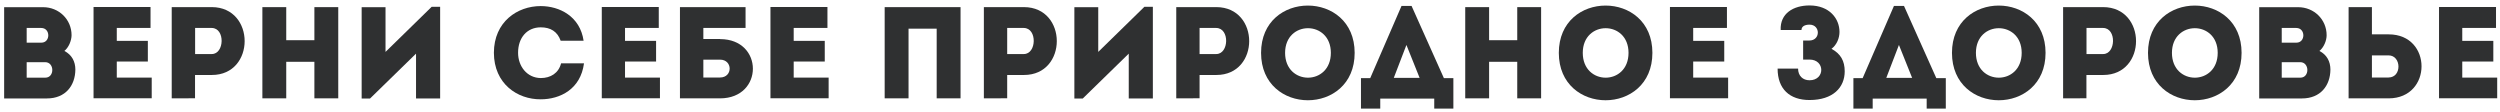
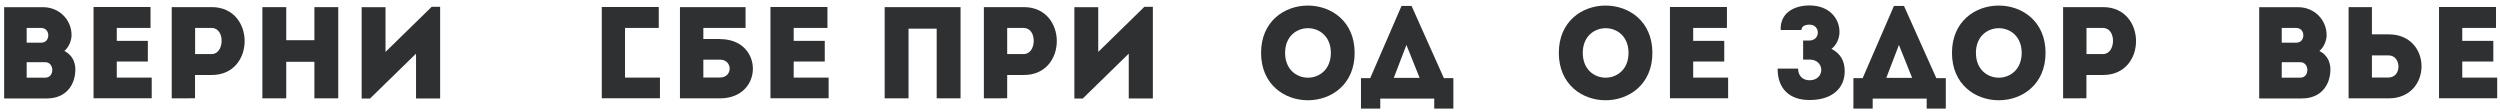
<svg xmlns="http://www.w3.org/2000/svg" width="424" height="19" viewBox="0 0 424 19" fill="none">
  <path d="M10.918 8.642C12.178 9.285 12.782 10.438 12.782 11.805C12.755 14.498 11.12 16.695 7.956 16.695H0.703V1.219H7.312C9.993 1.219 12.138 3.296 12.138 5.976C12.125 6.887 11.669 8.026 10.918 8.642ZM4.524 4.743V7.235H7.017C8.586 7.235 8.586 4.743 6.991 4.743H4.524ZM4.524 10.545V13.171H7.688C9.283 13.171 9.256 10.545 7.661 10.545H4.524Z" fill="#2F3031" />
  <path d="M25.53 4.743C23.238 4.743 22.085 4.743 19.806 4.743V6.927H25.075C25.075 8.093 25.075 9.272 25.075 10.438H19.806C19.806 11.349 19.806 12.233 19.806 13.158C22.085 13.158 23.412 13.158 25.731 13.158C25.731 14.31 25.731 15.503 25.731 16.668C22.099 16.668 19.458 16.668 15.865 16.668C15.865 11.496 15.865 6.324 15.865 1.192C19.444 1.192 21.898 1.192 25.53 1.192C25.53 2.358 25.53 3.55 25.53 4.743Z" fill="#2F3031" />
  <path d="M29.123 16.682C29.123 11.536 29.123 6.378 29.123 1.206C31.362 1.206 33.654 1.206 35.933 1.206C43.346 1.232 43.346 12.716 35.933 12.716H33.078V16.668C31.764 16.682 30.437 16.682 29.123 16.682ZM35.92 4.743C34.995 4.716 33.989 4.743 33.091 4.743C33.091 6.002 33.091 7.905 33.091 9.165H35.92C38.078 9.165 38.212 4.77 35.92 4.743Z" fill="#2F3031" />
  <path d="M57.368 16.682C56.014 16.682 54.674 16.682 53.32 16.682V10.478H48.547V16.682C47.194 16.682 45.826 16.682 44.499 16.682V1.206C45.826 1.206 47.194 1.206 48.547 1.206V6.82H53.32V1.206C54.674 1.206 56.014 1.206 57.368 1.206V16.682Z" fill="#2F3031" />
  <path d="M62.757 16.709H61.336V1.219C62.69 1.219 64.031 1.219 65.385 1.219V8.803L73.213 1.152H74.648V16.695C73.294 16.695 71.927 16.695 70.559 16.695V9.098L62.757 16.709Z" fill="#2F3031" />
-   <path d="M91.7 1.031C94.904 1.031 98.376 2.773 98.979 6.914C97.625 6.914 96.432 6.914 95.091 6.914C94.542 5.346 93.362 4.636 91.713 4.636C89.394 4.636 87.866 6.378 87.866 8.95C87.866 11.228 89.367 13.211 91.713 13.238C93.389 13.238 94.743 12.394 95.158 10.746C96.485 10.746 97.705 10.746 99.046 10.746C98.469 15.127 94.997 16.843 91.7 16.843C87.758 16.869 83.777 14.216 83.764 8.95C83.777 3.684 87.758 1.031 91.7 1.031Z" fill="#2F3031" />
-   <path d="M111.727 4.743C109.435 4.743 108.282 4.743 106.003 4.743V6.927H111.272C111.272 8.093 111.272 9.272 111.272 10.438H106.003C106.003 11.349 106.003 12.233 106.003 13.158C108.282 13.158 109.609 13.158 111.928 13.158C111.928 14.31 111.928 15.503 111.928 16.668C108.296 16.668 105.655 16.668 102.062 16.668C102.062 11.496 102.062 6.324 102.062 1.192C105.641 1.192 108.095 1.192 111.727 1.192C111.727 2.358 111.727 3.55 111.727 4.743Z" fill="#2F3031" />
+   <path d="M111.727 4.743C109.435 4.743 108.282 4.743 106.003 4.743V6.927H111.272H106.003C106.003 11.349 106.003 12.233 106.003 13.158C108.282 13.158 109.609 13.158 111.928 13.158C111.928 14.31 111.928 15.503 111.928 16.668C108.296 16.668 105.655 16.668 102.062 16.668C102.062 11.496 102.062 6.324 102.062 1.192C105.641 1.192 108.095 1.192 111.727 1.192C111.727 2.358 111.727 3.55 111.727 4.743Z" fill="#2F3031" />
  <path d="M122.13 6.632C129.543 6.632 129.543 16.668 122.13 16.682H115.32V1.206H126.447V4.743H119.288V6.619H122.13V6.632ZM119.288 10.116V13.144C120.2 13.144 121.192 13.144 122.117 13.144C124.302 13.144 124.288 10.116 122.117 10.116H119.288Z" fill="#2F3031" />
  <path d="M140.335 4.743C138.042 4.743 136.889 4.743 134.611 4.743V6.927H139.879C139.879 8.093 139.879 9.272 139.879 10.438H134.611C134.611 11.349 134.611 12.233 134.611 13.158C136.889 13.158 138.217 13.158 140.536 13.158C140.536 14.31 140.536 15.503 140.536 16.668C136.903 16.668 134.262 16.668 130.669 16.668C130.669 11.496 130.669 6.324 130.669 1.192C134.249 1.192 136.702 1.192 140.335 1.192C140.335 2.358 140.335 3.55 140.335 4.743Z" fill="#2F3031" />
  <path d="M162.909 16.682C161.555 16.682 160.215 16.682 158.861 16.682V4.864H154.089V16.682C152.735 16.682 151.367 16.682 150.04 16.682V1.206C151.367 1.206 152.735 1.206 162.909 1.206V16.682Z" fill="#2F3031" />
  <path d="M166.864 16.682C166.864 11.536 166.864 6.378 166.864 1.206C169.103 1.206 171.395 1.206 173.674 1.206C181.087 1.232 181.087 12.716 173.674 12.716H170.819V16.668C169.492 16.682 168.164 16.682 166.864 16.682ZM173.647 4.743C172.722 4.716 171.717 4.743 170.819 4.743C170.819 6.002 170.819 7.905 170.819 9.165H173.647C175.819 9.165 175.94 4.77 173.647 4.743Z" fill="#2F3031" />
  <path d="M183.634 16.709H182.213V1.219C183.567 1.219 184.908 1.219 186.262 1.219V8.803L194.091 1.152H195.525V16.695C194.171 16.695 192.804 16.695 191.436 16.695V9.098L183.634 16.709Z" fill="#2F3031" />
-   <path d="M199.493 16.682C199.493 11.536 199.493 6.378 199.493 1.206C201.732 1.206 204.024 1.206 206.303 1.206C213.716 1.232 213.716 12.716 206.303 12.716H203.448V16.668C202.12 16.682 200.793 16.682 199.493 16.682ZM206.276 4.743C205.351 4.716 204.346 4.743 203.448 4.743C203.448 6.002 203.448 7.905 203.448 9.165H206.276C208.448 9.165 208.582 4.77 206.276 4.743Z" fill="#2F3031" />
  <path d="M213.877 8.964C213.877 -1.729 229.749 -1.729 229.749 8.964C229.762 19.683 213.877 19.683 213.877 8.964ZM225.714 8.964C225.714 3.39 217.952 3.39 217.952 8.964C217.952 14.578 225.714 14.578 225.714 8.964Z" fill="#2F3031" />
  <path d="M234.092 18.424H230.821V13.252H232.39L237.698 1.005H239.401L244.884 13.252H246.492V18.424H243.248V16.722H234.092V18.424ZM236.385 13.211H240.768L238.53 7.624L236.385 13.211Z" fill="#2F3031" />
-   <path d="M261.373 16.682C260.019 16.682 258.678 16.682 257.324 16.682V10.478H252.552V16.682C251.198 16.682 249.83 16.682 248.503 16.682V1.206C249.83 1.206 251.198 1.206 252.552 1.206V6.82H257.324V1.206C258.678 1.206 260.019 1.206 261.373 1.206V16.682Z" fill="#2F3031" />
  <path d="M264.375 8.964C264.375 -1.729 280.247 -1.729 280.247 8.964C280.247 19.683 264.375 19.683 264.375 8.964ZM276.199 8.964C276.199 3.39 268.437 3.39 268.437 8.964C268.437 14.578 276.199 14.578 276.199 8.964Z" fill="#2F3031" />
  <path d="M292.889 4.743C290.596 4.743 289.444 4.743 287.165 4.743V6.927H292.433C292.433 8.093 292.433 9.272 292.433 10.438H287.165C287.165 11.349 287.165 12.233 287.165 13.158C289.444 13.158 290.771 13.158 293.09 13.158C293.09 14.31 293.09 15.503 293.09 16.668C289.457 16.668 286.816 16.668 283.223 16.668C283.223 11.496 283.223 6.324 283.223 1.192C286.803 1.192 289.256 1.192 292.889 1.192C292.889 2.358 292.889 3.55 292.889 4.743Z" fill="#2F3031" />
  <path d="M302.004 5.105C301.87 2.251 304.19 0.924 306.897 0.924C310.276 0.924 311.978 3.162 311.978 5.413C311.978 6.431 311.536 7.597 310.624 8.28C312.193 9.125 312.863 10.357 312.863 12.099C312.863 14.833 310.879 16.963 306.897 16.963C303.533 16.963 301.482 15.101 301.482 11.63H304.954C304.954 12.85 305.745 13.613 306.897 13.613C309.552 13.613 309.552 10.103 306.897 10.103H305.812V6.873H306.857C308.801 6.873 308.761 4.18 306.897 4.18C306.039 4.18 305.53 4.515 305.53 5.091H302.004V5.105Z" fill="#2F3031" />
  <path d="M317.608 18.424H314.337V13.252H315.906L321.214 1.005H322.917L328.4 13.252H330.008V18.424H326.764V16.722H317.608V18.424ZM319.914 13.211H324.298L322.059 7.624L319.914 13.211Z" fill="#2F3031" />
  <path d="M331.054 8.964C331.054 -1.729 346.926 -1.729 346.926 8.964C346.926 19.683 331.054 19.683 331.054 8.964ZM342.878 8.964C342.878 3.39 335.116 3.39 335.116 8.964C335.116 14.578 342.878 14.578 342.878 8.964Z" fill="#2F3031" />
  <path d="M349.902 16.682C349.902 11.536 349.902 6.378 349.902 1.206C352.141 1.206 354.433 1.206 356.712 1.206C364.125 1.232 364.125 12.716 356.712 12.716H353.857V16.668C352.543 16.682 351.216 16.682 349.902 16.682ZM356.699 4.743C355.774 4.716 354.768 4.743 353.87 4.743C353.87 6.002 353.87 7.905 353.87 9.165H356.699C358.857 9.165 358.991 4.77 356.699 4.743Z" fill="#2F3031" />
-   <path d="M364.3 8.964C364.3 -1.729 380.172 -1.729 380.172 8.964C380.172 19.683 364.3 19.683 364.3 8.964ZM376.123 8.964C376.123 3.39 368.361 3.39 368.361 8.964C368.361 14.578 376.123 14.578 376.123 8.964Z" fill="#2F3031" />
  <path d="M393.376 8.642C394.636 9.285 395.239 10.438 395.239 11.805C395.213 14.498 393.577 16.695 390.413 16.695H383.161V1.219H389.77C392.451 1.219 394.596 3.296 394.596 5.976C394.596 6.887 394.127 8.026 393.376 8.642ZM386.982 4.743V7.235H389.475C391.044 7.235 391.043 4.743 389.448 4.743H386.982ZM386.982 10.545V13.171H390.145C391.741 13.171 391.714 10.545 390.119 10.545H386.982Z" fill="#2F3031" />
  <path d="M402.277 5.828H405.133C412.546 5.828 412.546 16.655 405.133 16.682C402.854 16.682 400.548 16.682 398.323 16.682C398.323 11.51 398.323 6.364 398.323 1.206C399.623 1.206 400.95 1.206 402.277 1.206V5.828ZM402.277 9.393C402.277 10.652 402.277 11.885 402.277 13.144C403.189 13.144 404.181 13.171 405.106 13.144C407.398 13.117 407.278 9.393 405.106 9.393H402.277Z" fill="#2F3031" />
  <path d="M423.324 4.743C421.031 4.743 419.879 4.743 417.6 4.743V6.927H422.868C422.868 8.093 422.868 9.272 422.868 10.438H417.6C417.6 11.349 417.6 12.233 417.6 13.158C419.879 13.158 421.206 13.158 423.525 13.158C423.525 14.31 423.525 15.503 423.525 16.668C419.892 16.668 417.251 16.668 413.658 16.668C413.658 11.496 413.658 6.324 413.658 1.192C417.238 1.192 419.691 1.192 423.324 1.192C423.324 2.358 423.324 3.55 423.324 4.743Z" fill="#2F3031" />
</svg>